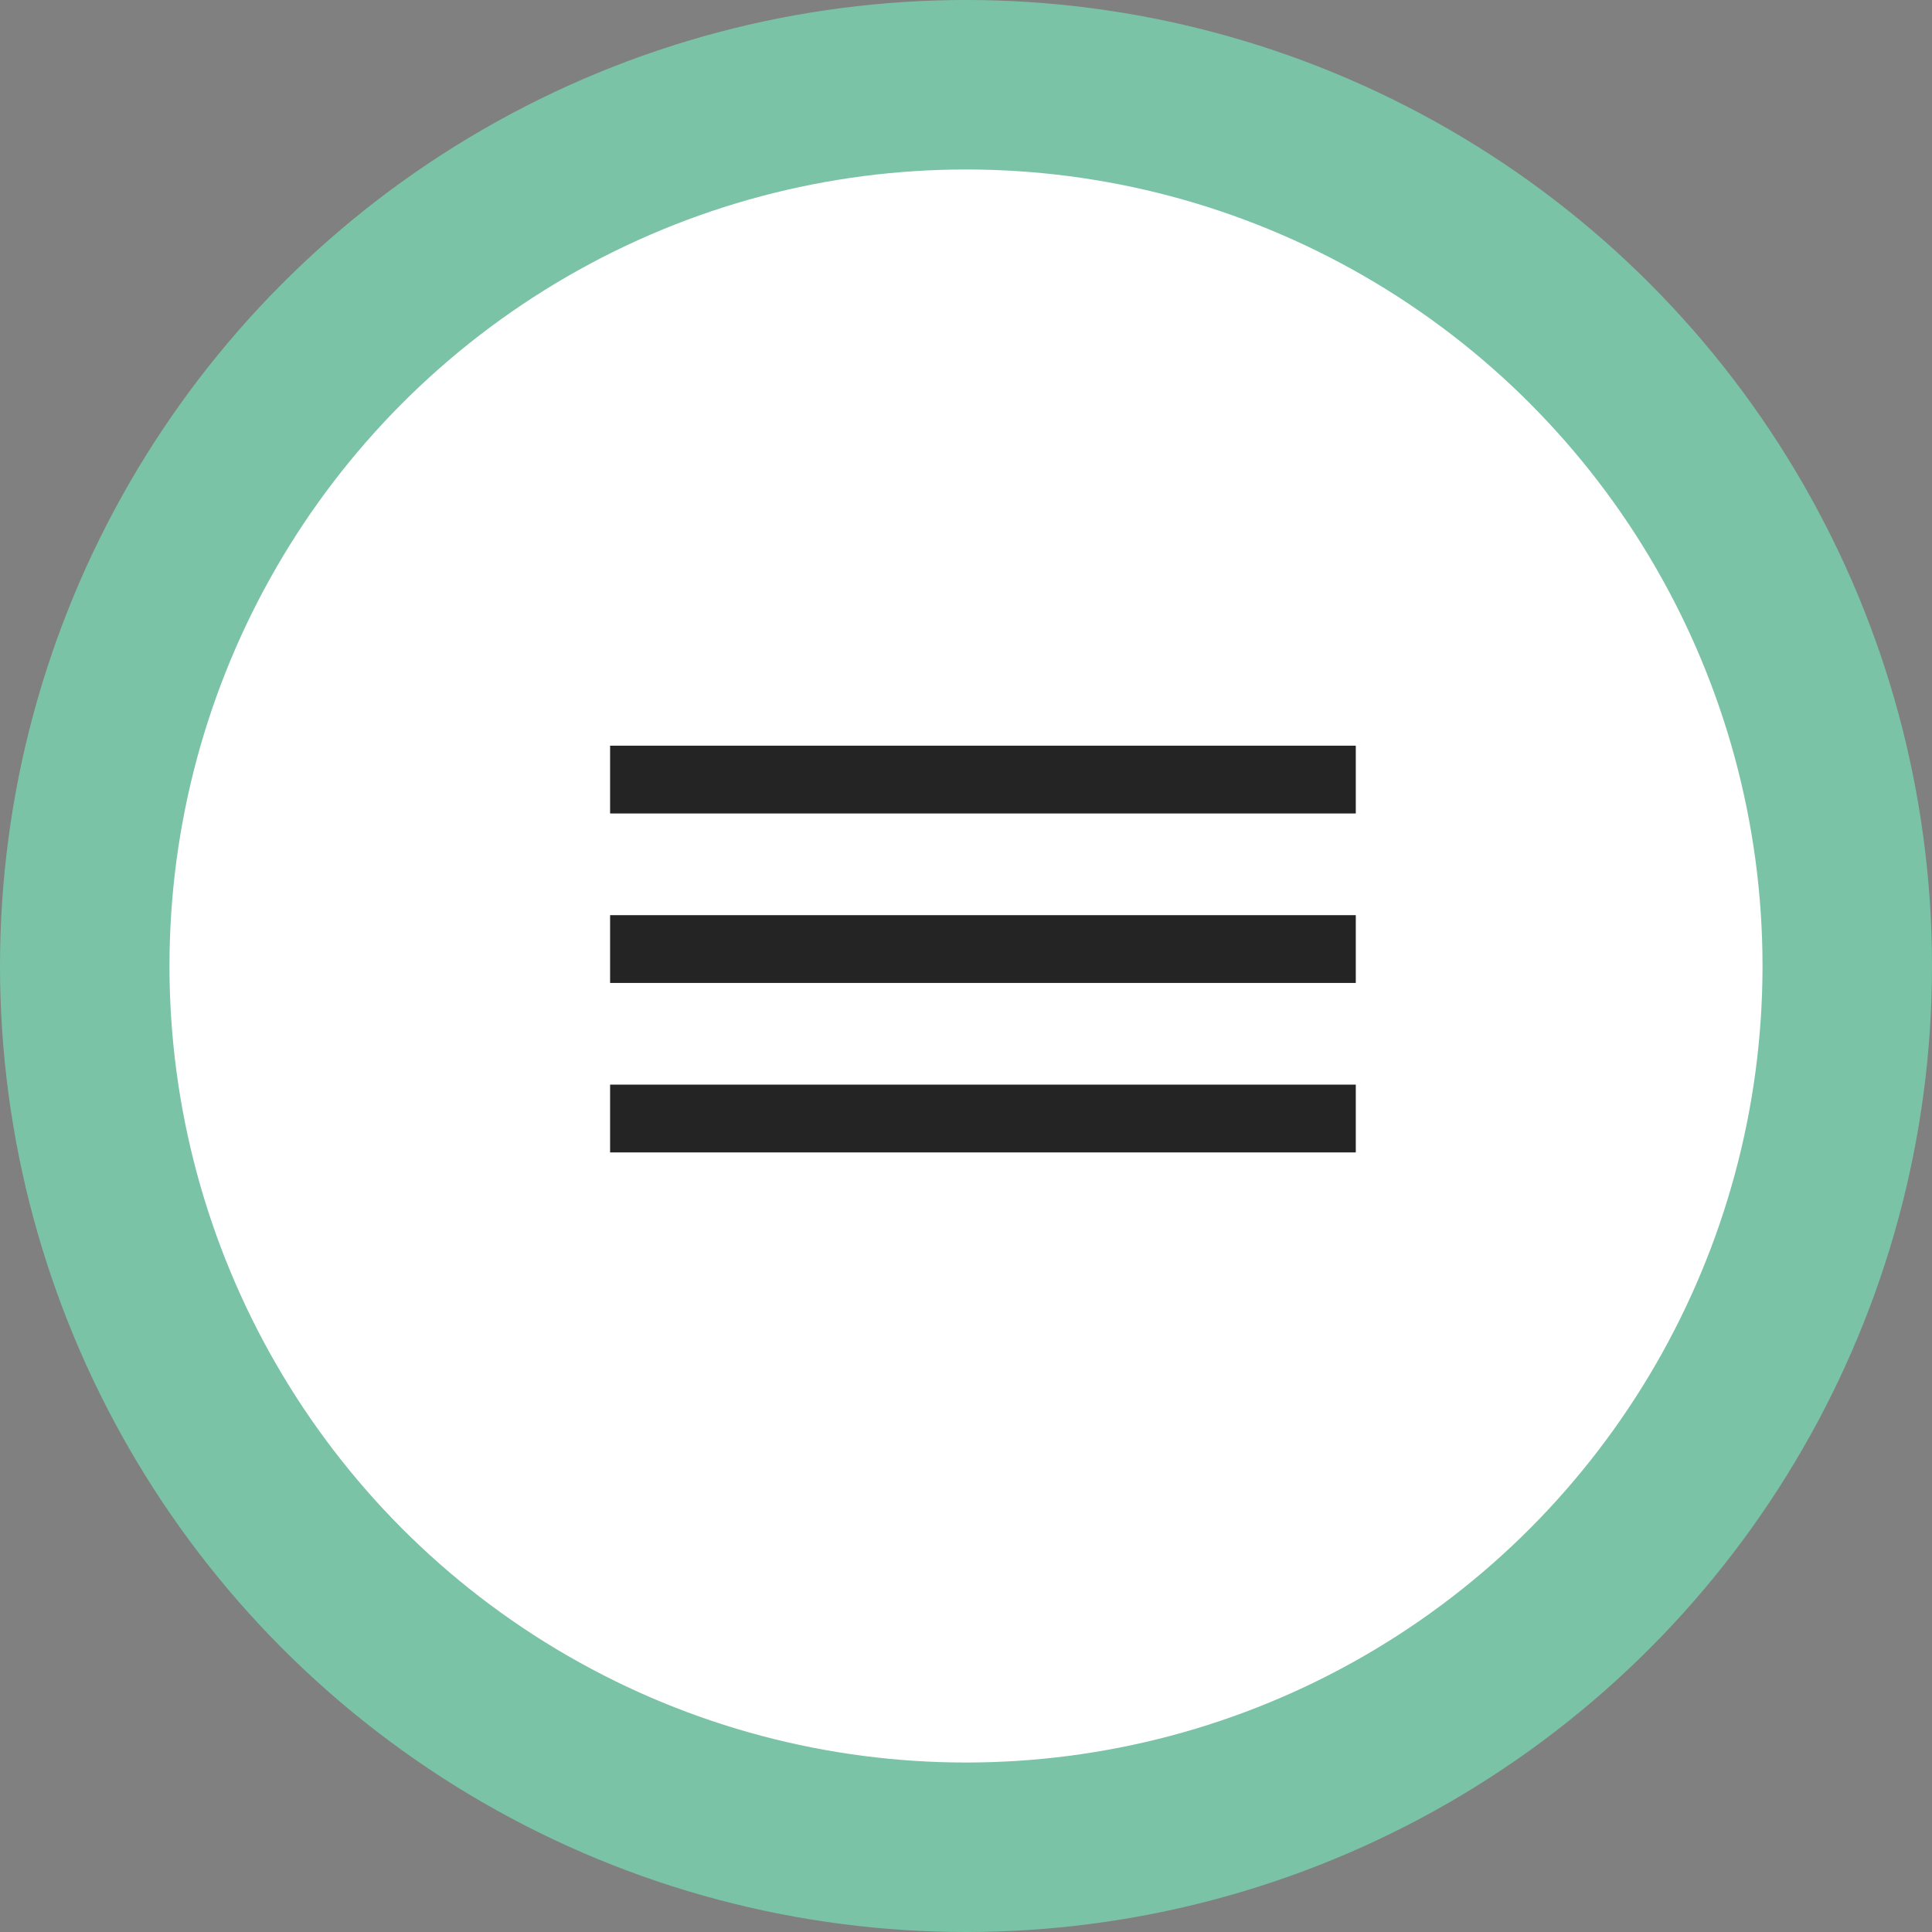
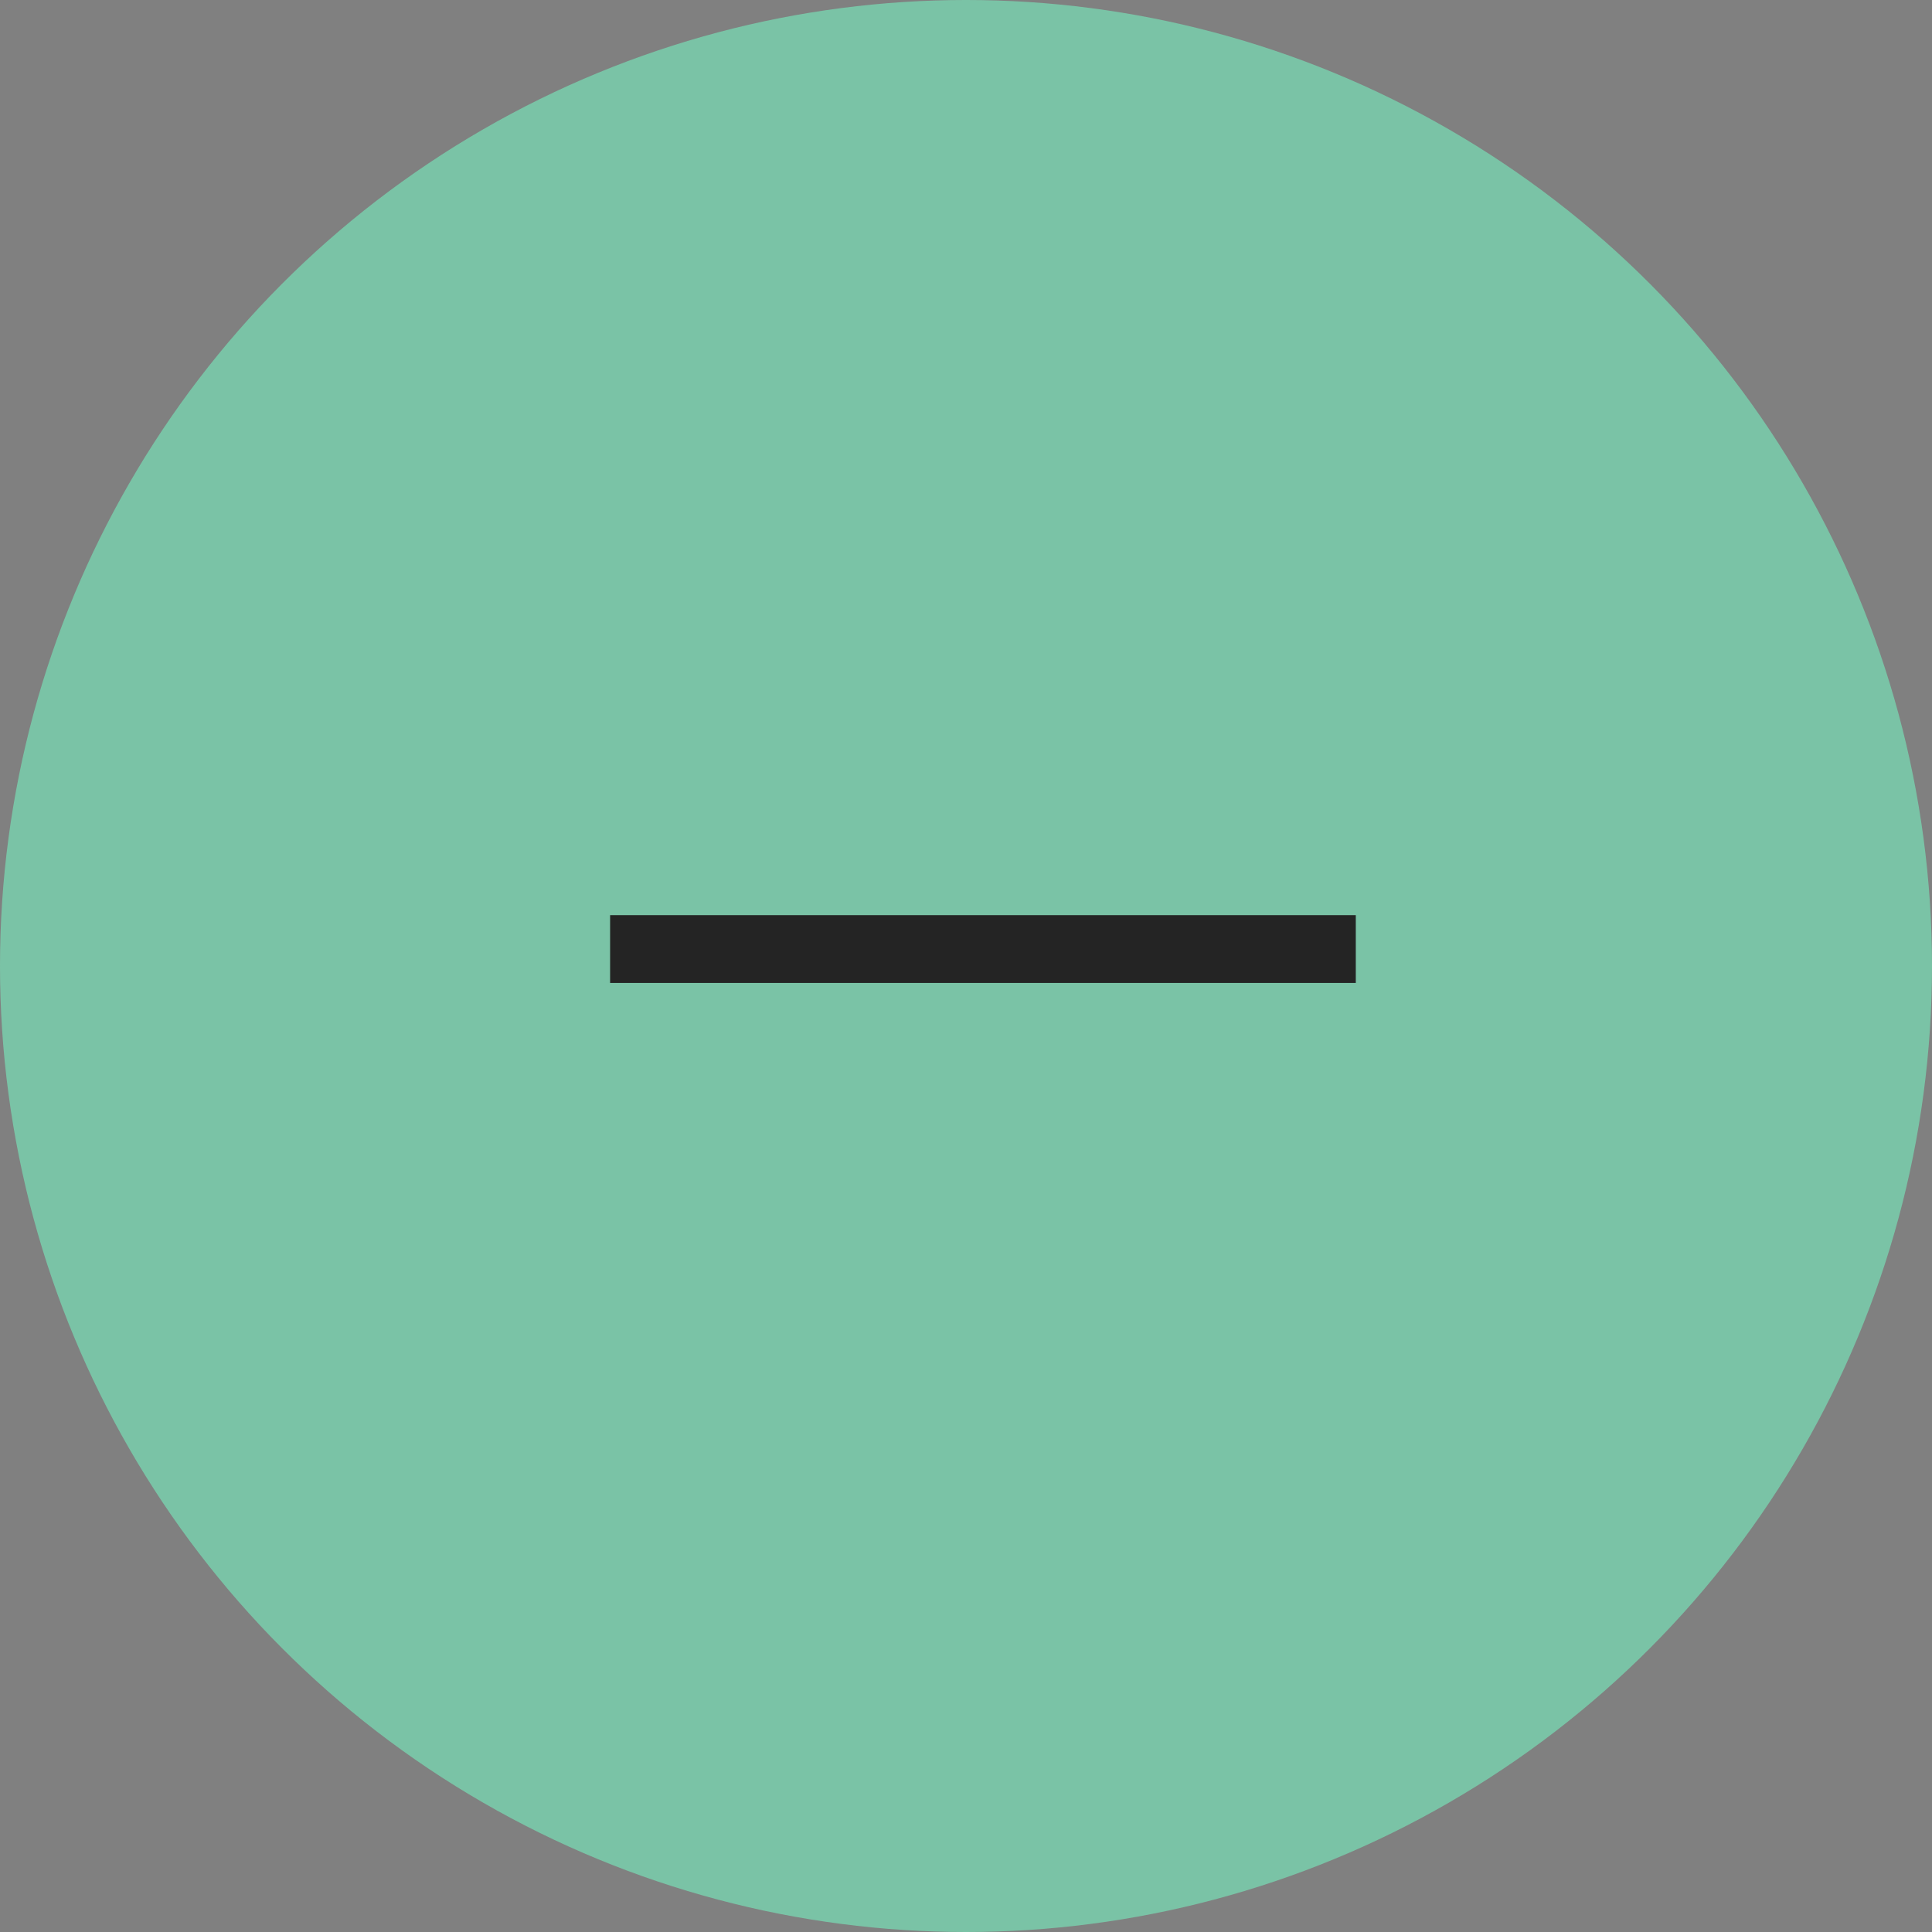
<svg xmlns="http://www.w3.org/2000/svg" width="57" height="57" viewBox="0 0 57 57" fill="none">
  <rect x="0" y="0" width="57" height="57" fill="#808080" stroke="none" />
  <circle cx="28.5" cy="28.5" r="28.5" fill="#7AC3A6" />
-   <circle cx="28.5" cy="28.5" r="23.5" fill="white" />
-   <line x1="18" y1="23" x2="40" y2="23" stroke="#242424" stroke-width="2" />
  <line x1="18" y1="28" x2="40" y2="28" stroke="#242424" stroke-width="2" />
-   <line x1="18" y1="33" x2="40" y2="33" stroke="#242424" stroke-width="2" />
</svg>